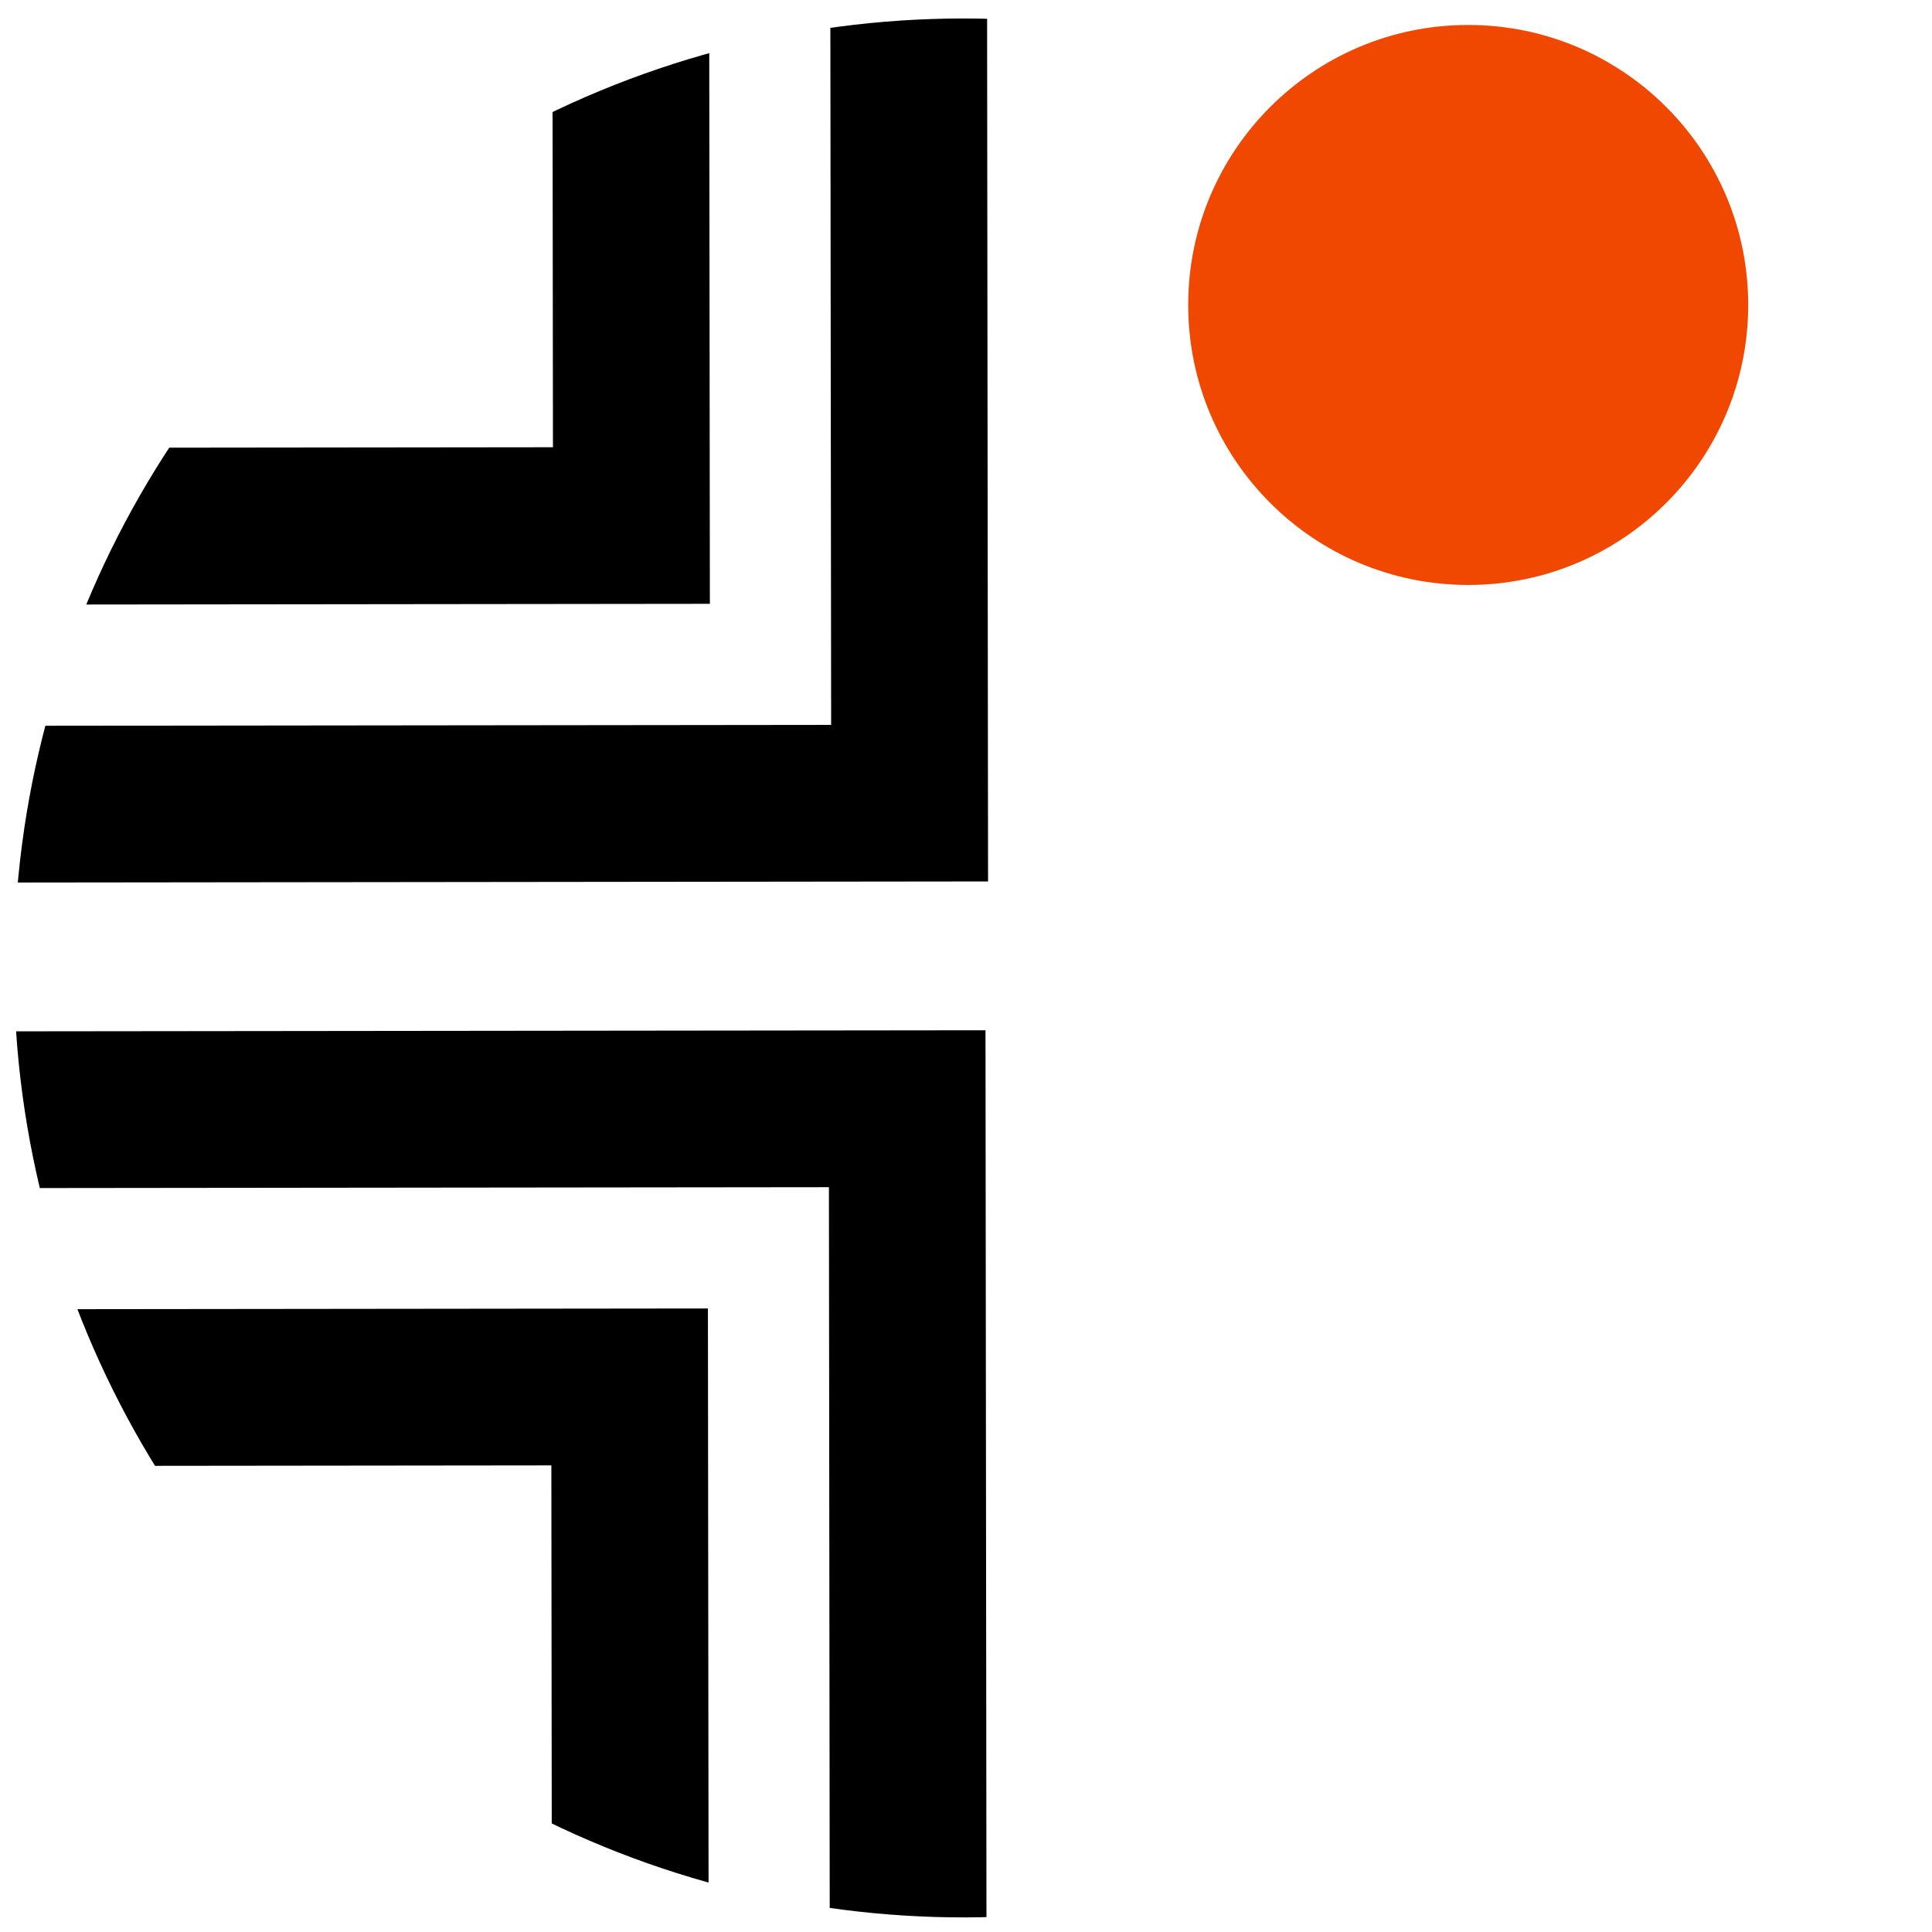
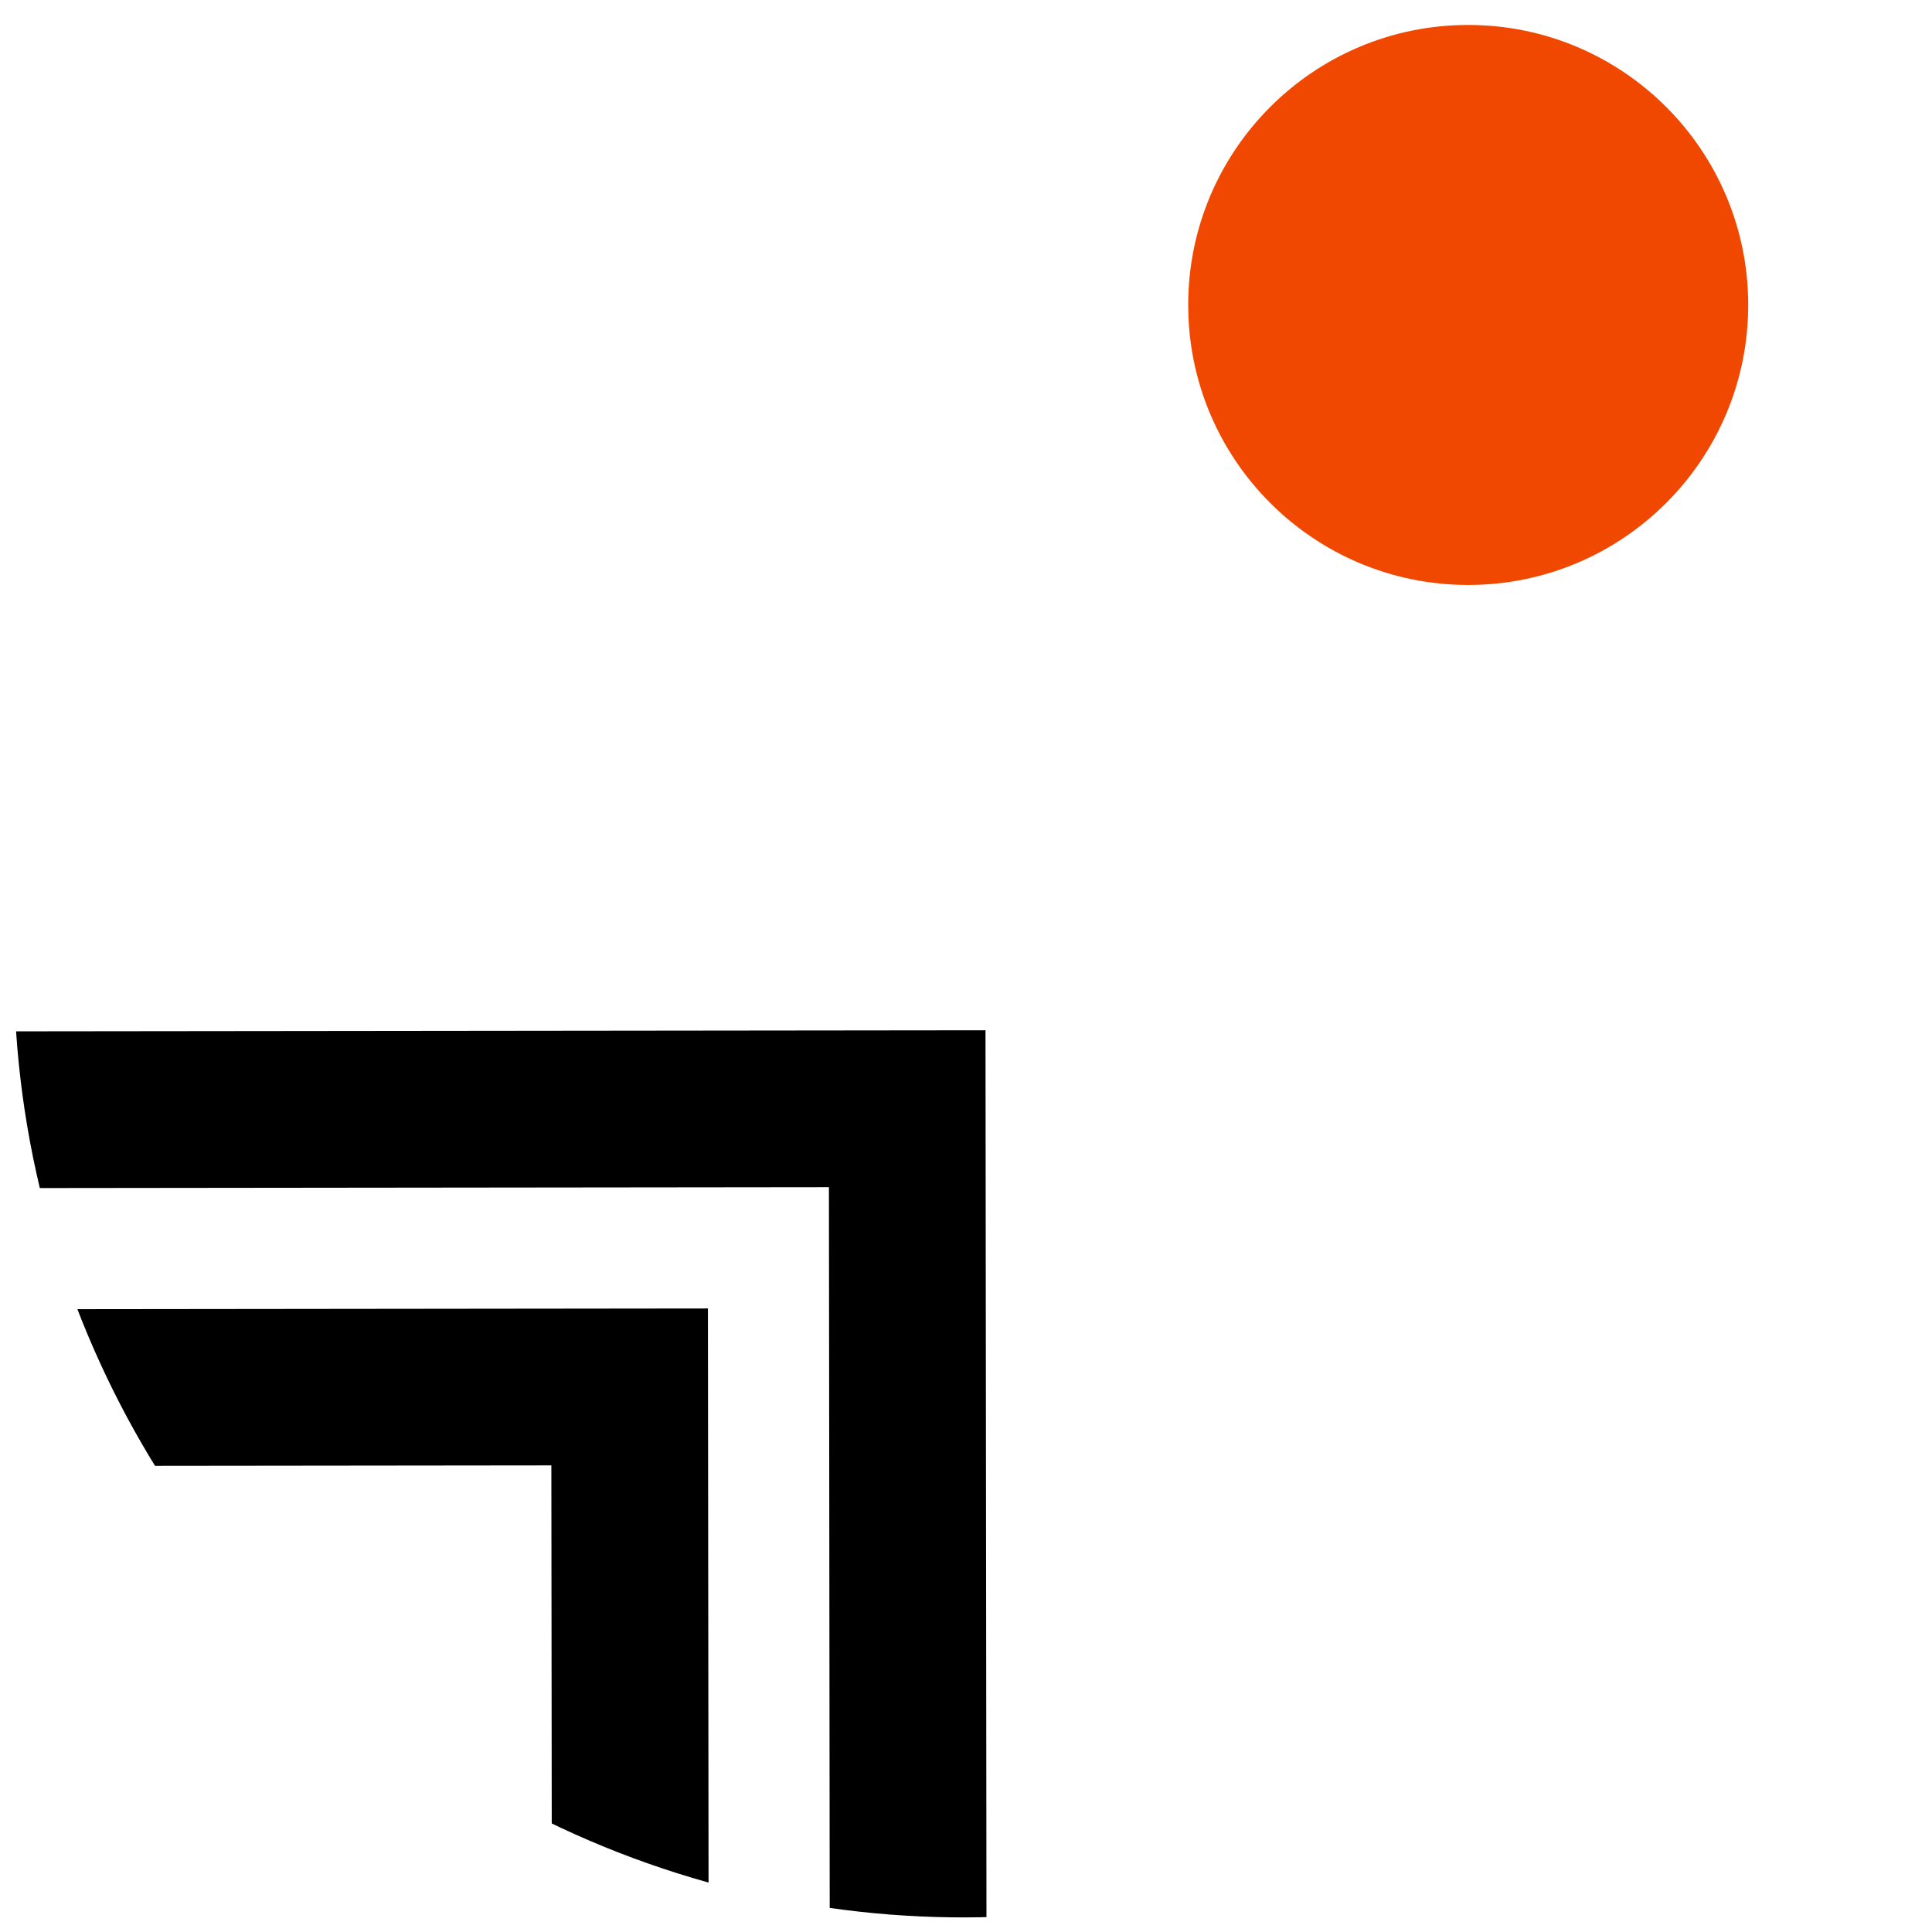
<svg xmlns="http://www.w3.org/2000/svg" width="500" height="500" viewBox="0 0 132.292 132.292" version="1.1" data-id="svg1">
  <defs id="defs1">
    <clipPath id="SVGID_00000134966495550716720570000000987567505044702631_-7-7-0">
      <ellipse id="use1-1-4-4" transform="rotate(-0.126)" cx="584.14" cy="142.668" rx="42.891" ry="42.885" style="stroke-width:1" />
    </clipPath>
    <ellipse id="ellipse77" transform="matrix(1,-0.002,0.002,1,-0.307,1.277)" cx="584.449" cy="141.392" rx="42.891" ry="42.885" />
  </defs>
  <g id="layer1">
    <g id="g84" transform="matrix(1.516,0,0,1.516,-851.777,-147.066)" style="stroke-width:7.081;stroke-dasharray:none">
      <defs id="defs77">
        <ellipse id="ellipse5" transform="matrix(1,-0.002,0.002,1,-0.307,1.277)" cx="584.449" cy="141.392" rx="42.891" ry="42.885" />
      </defs>
      <clipPath id="clipPath77">
        <ellipse id="use77" transform="rotate(-0.126)" cx="584.14" cy="142.668" rx="42.891" ry="42.885" style="stroke-width:7.081" />
      </clipPath>
      <g clip-path="url(#SVGID_00000134966495550716720570000000987567505044702631_-7-7-0)" id="g83" transform="translate(20.928,-0.654)" style="stroke-width:7.081;stroke-dasharray:none">
        <g id="g80" transform="rotate(44.936,588.953,142.531)" style="stroke-width:7.081;stroke-dasharray:none">
-           <rect x="508.376" y="112.591" transform="matrix(-0.707,0.707,-0.707,-0.707,1016.997,-138.47)" style="fill:none;stroke:#000000;stroke-width:7.081;stroke-linecap:round;stroke-miterlimit:10;stroke-dasharray:none" width="57.602" height="57.602" id="rect77" />
-           <rect x="520.929" y="125.145" transform="matrix(-0.707,0.707,-0.707,-0.707,1016.996,-138.471)" style="fill:none;stroke:#000000;stroke-width:7.081;stroke-linecap:round;stroke-miterlimit:10;stroke-dasharray:none" width="32.495" height="32.495" id="rect78" />
-         </g>
+           </g>
        <g id="g82" transform="rotate(-45.063,554.311,220.428)" style="stroke-width:7.081;stroke-dasharray:none">
          <rect x="555.648" y="159.864" transform="matrix(-0.707,0.707,-0.707,-0.707,1131.123,-91.197)" style="fill:none;stroke:#000000;stroke-width:7.081;stroke-linecap:round;stroke-miterlimit:10;stroke-dasharray:none" width="57.602" height="57.602" id="rect81" />
          <rect x="568.202" y="172.417" transform="matrix(-0.707,0.707,-0.707,-0.707,1131.123,-91.197)" style="fill:none;stroke:#000000;stroke-width:7.081;stroke-linecap:round;stroke-miterlimit:10;stroke-dasharray:none" width="32.495" height="32.495" id="rect82" />
        </g>
      </g>
    </g>
    <ellipse cx="100.534" cy="20.882" id="ellipse84" style="fill:#f04800;fill-opacity:1;stroke:none;stroke-width:2.918;stroke-dasharray:none" ry="19.173" rx="19.173" />
  </g>
</svg>